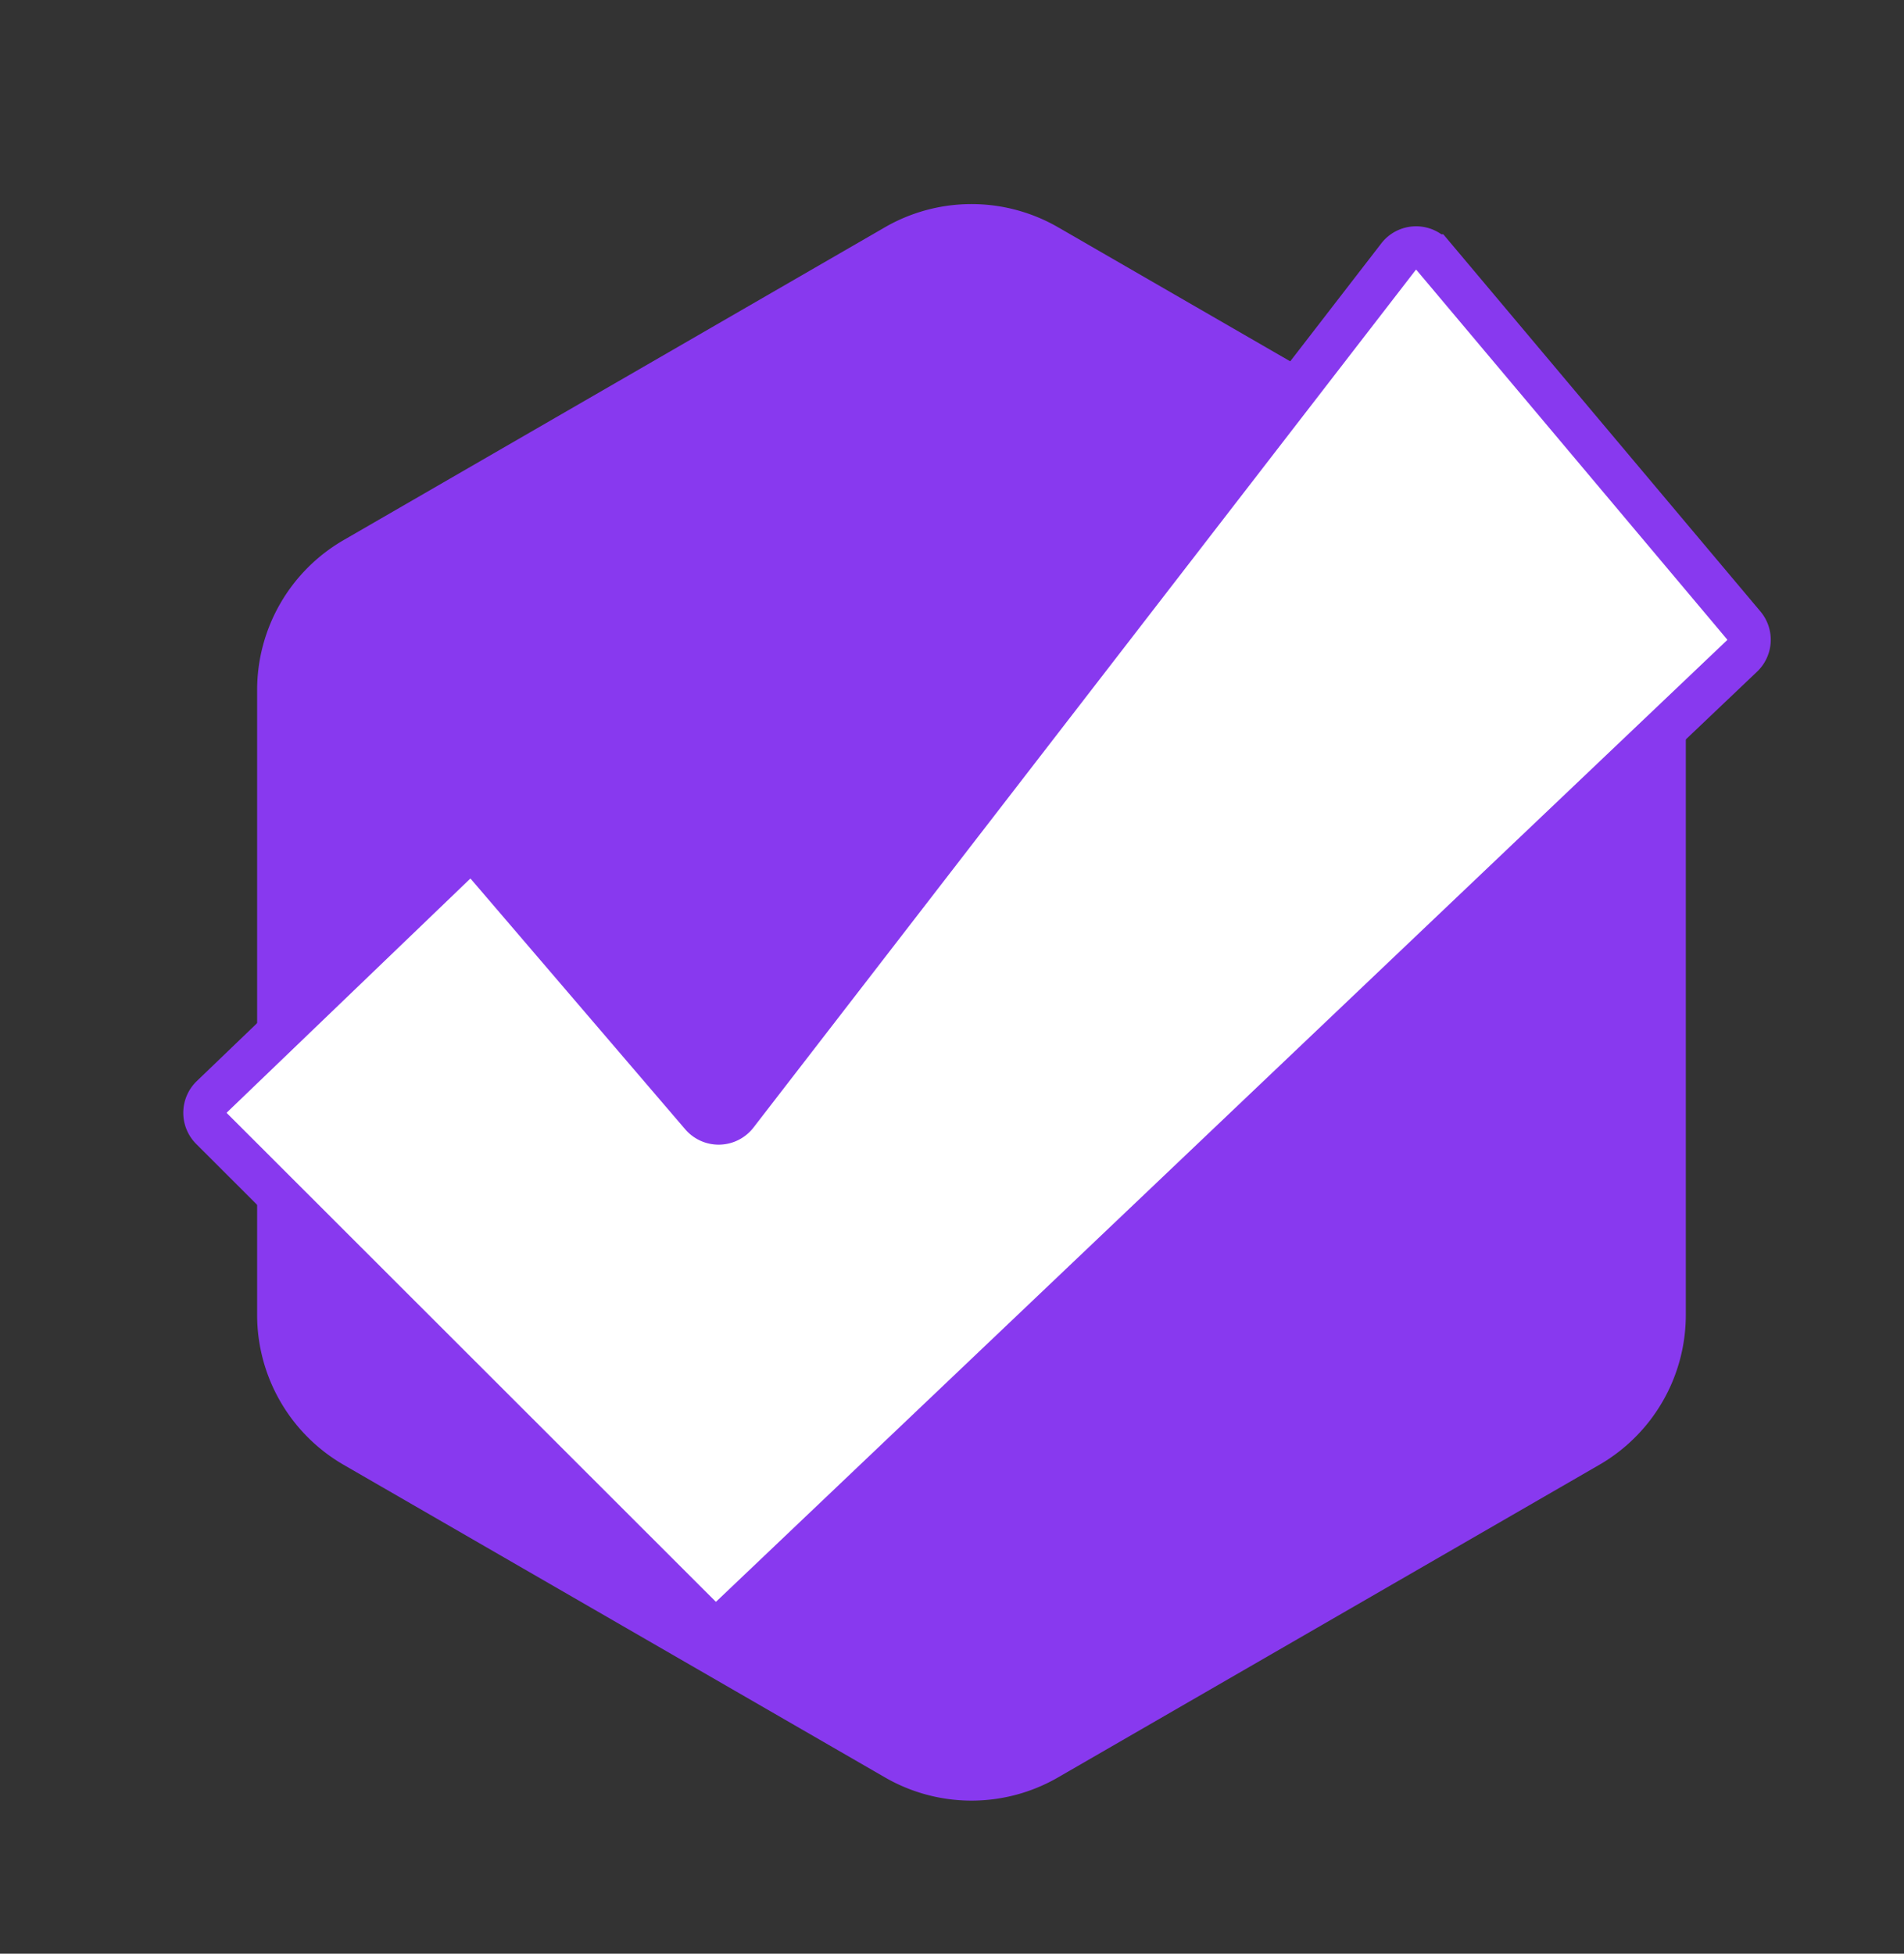
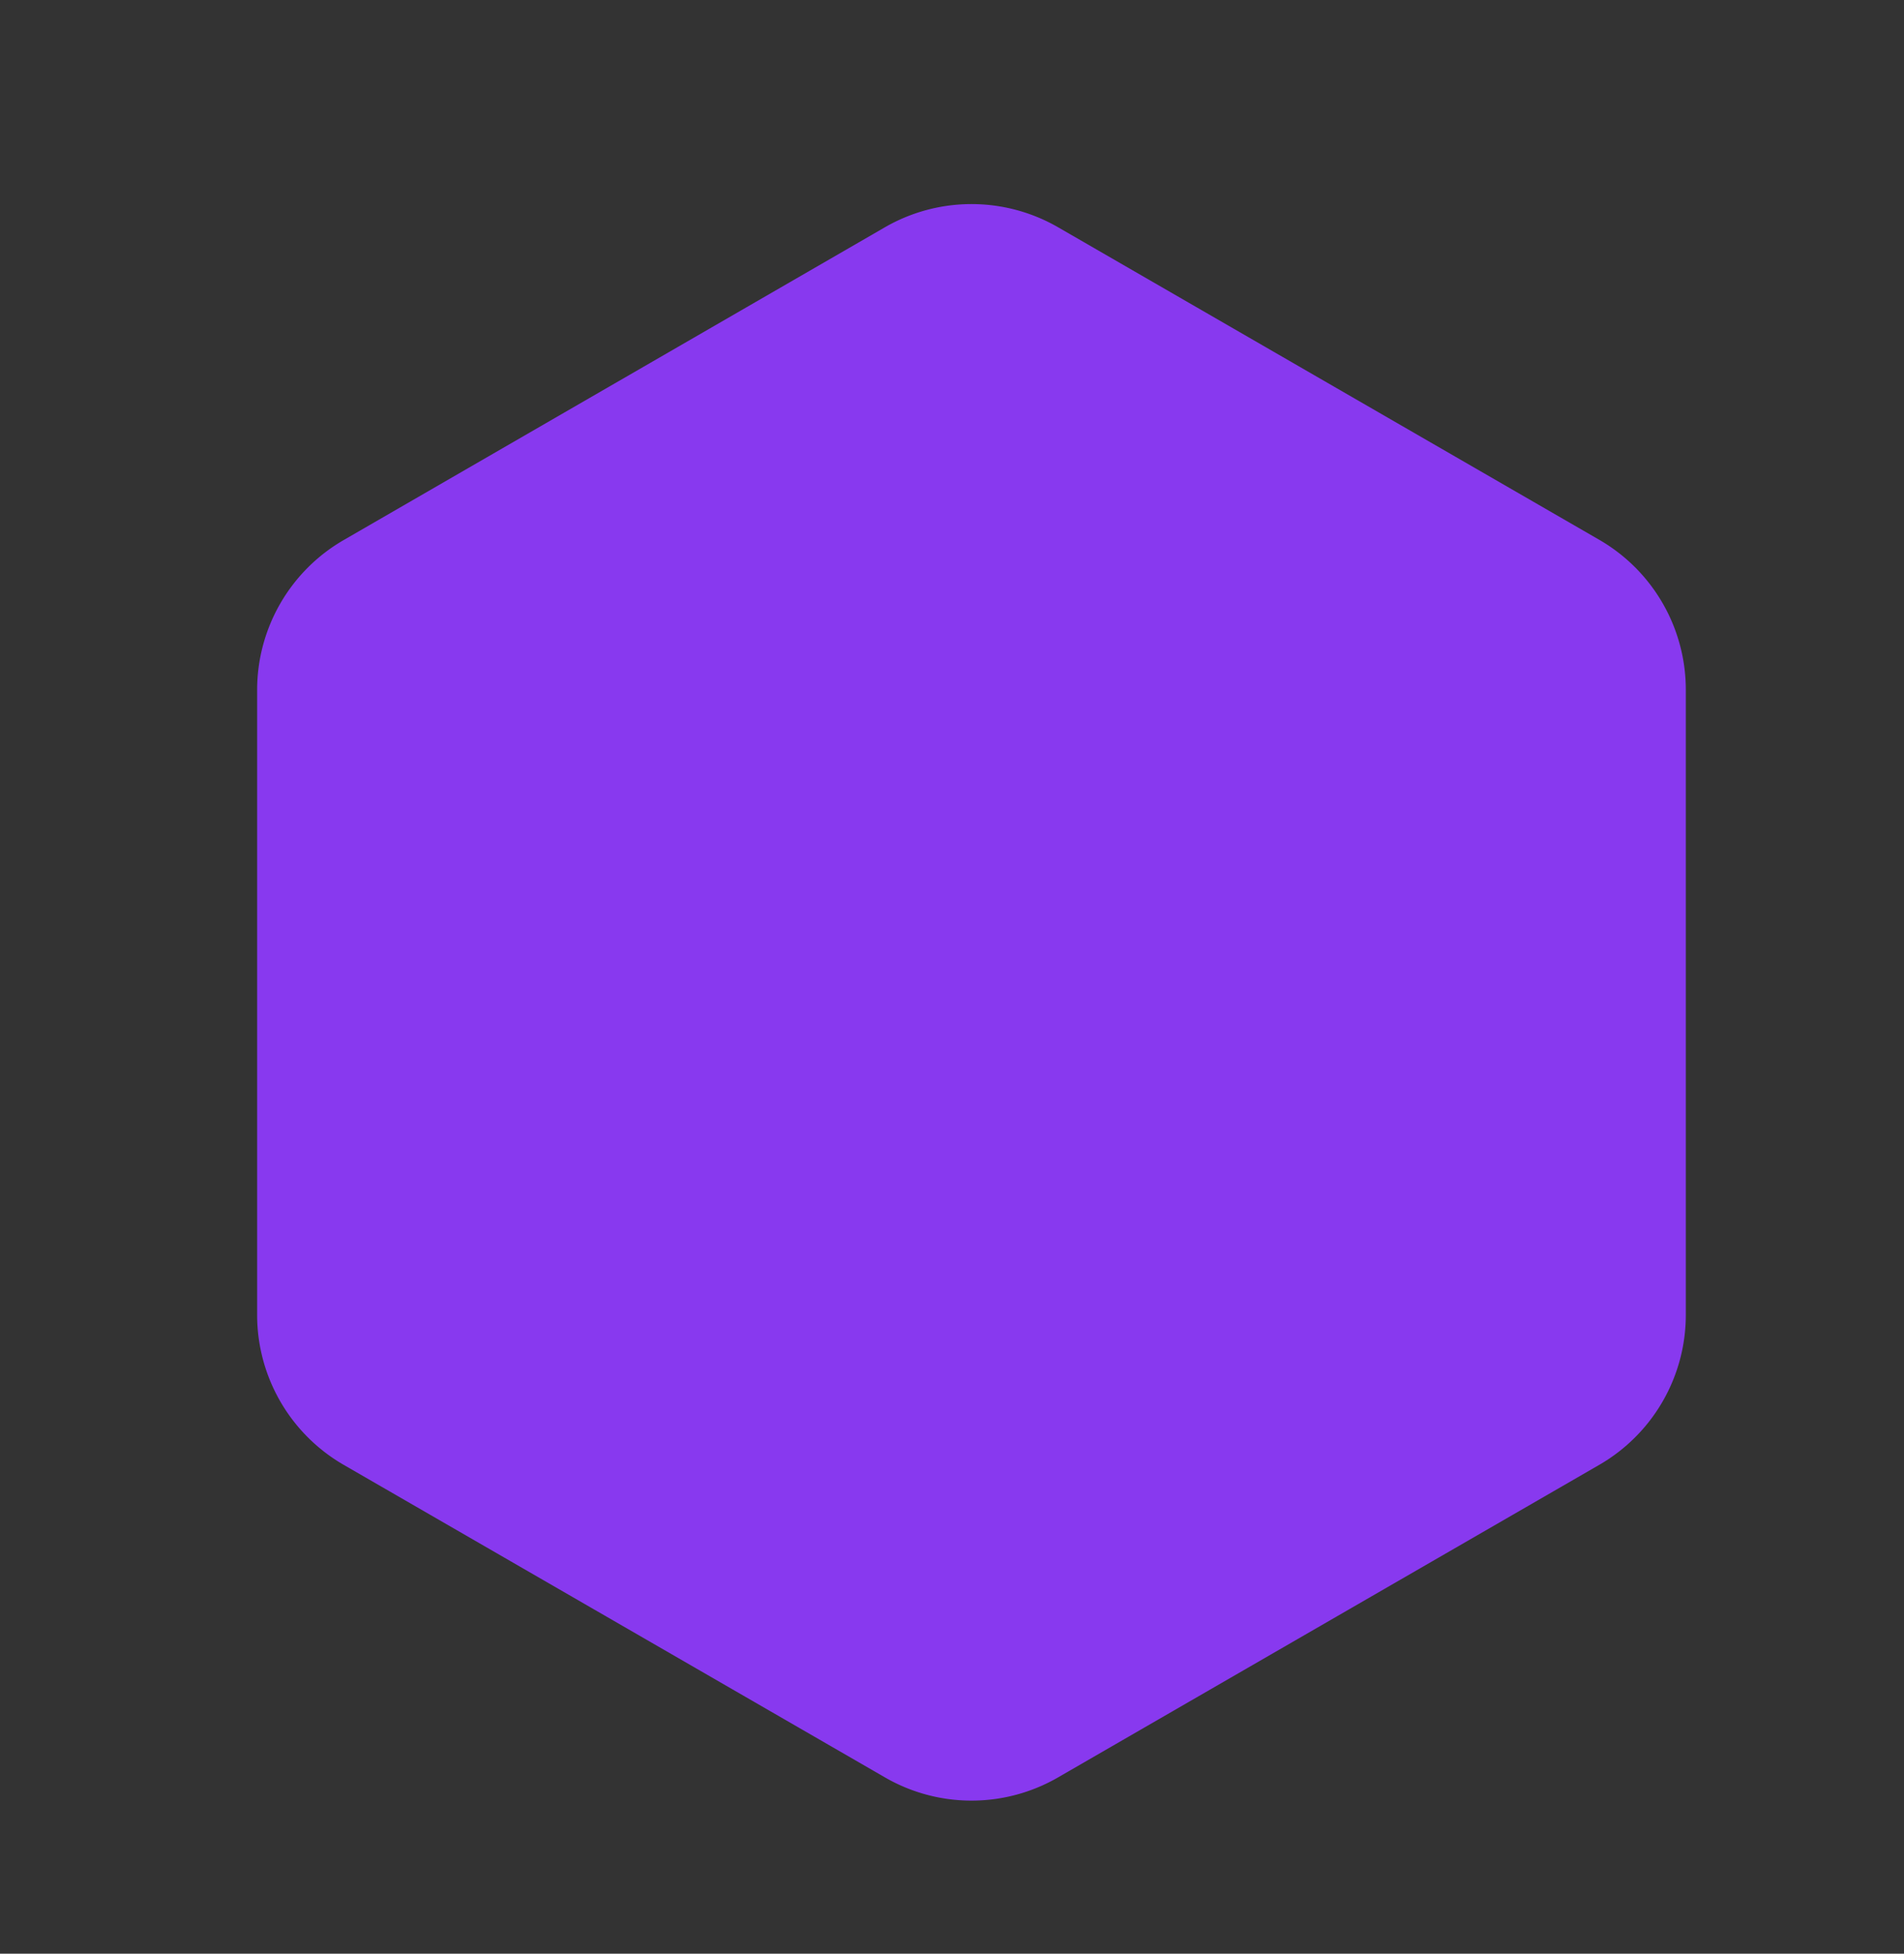
<svg xmlns="http://www.w3.org/2000/svg" data-name="Partner" viewBox="0 0 306.48 314.4">
  <rect x="0" y="0" width="306.48" height="314.4" fill="#333333" stroke="none" />
  <path d="M271.36 211.64V111a27.87 27.87 0 0 0-13.93-24.13l-87.12-50.3a27.89 27.89 0 0 0-27.86 0L55.32 86.91A27.87 27.87 0 0 0 41.39 111v100.6a27.86 27.86 0 0 0 13.93 24.13l87.13 50.3a27.84 27.84 0 0 0 27.86 0l87.12-50.3a27.86 27.86 0 0 0 13.93-24.09" style="fill:#8839ef" />
-   <path d="m73.23 138.91-39.15 37.61a3.58 3.58 0 0 0 0 5.12l78.63 78.56a3.58 3.58 0 0 0 5 .06l162.7-154.7a3.58 3.58 0 0 0 .28-4.91l-50-59.45a3.58 3.58 0 0 0-5.58.11l-106.59 138a3.59 3.59 0 0 1-5.57.14l-34.51-40.29a3.59 3.59 0 0 0-5.21-.25Z" style="fill:#fff;stroke:#8839ef;stroke-miterlimit:10;stroke-width:7px" />
</svg>